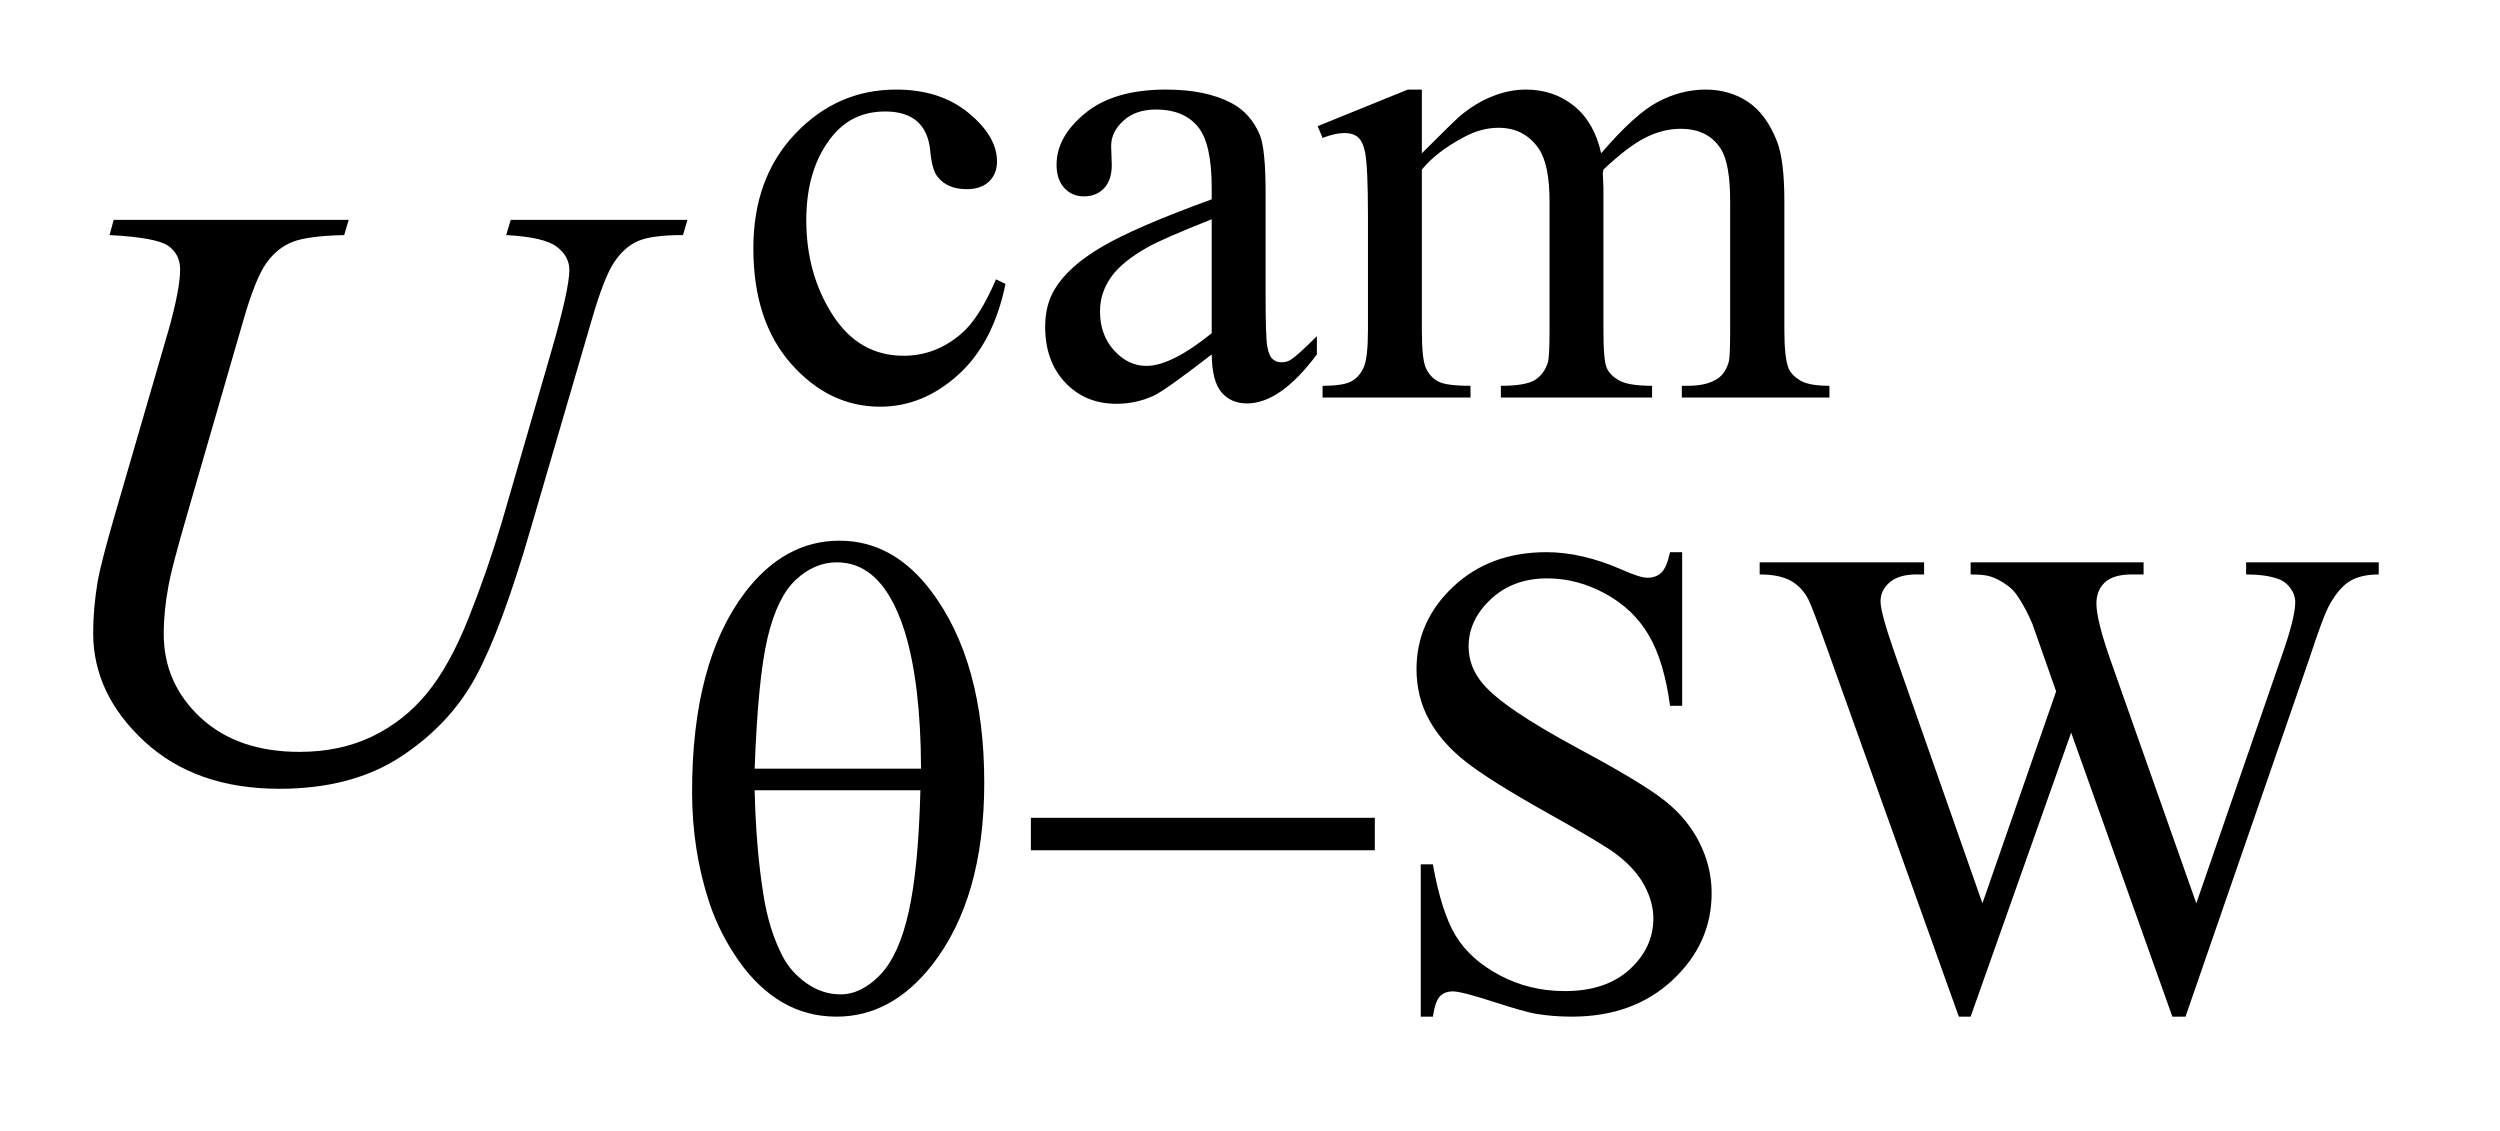
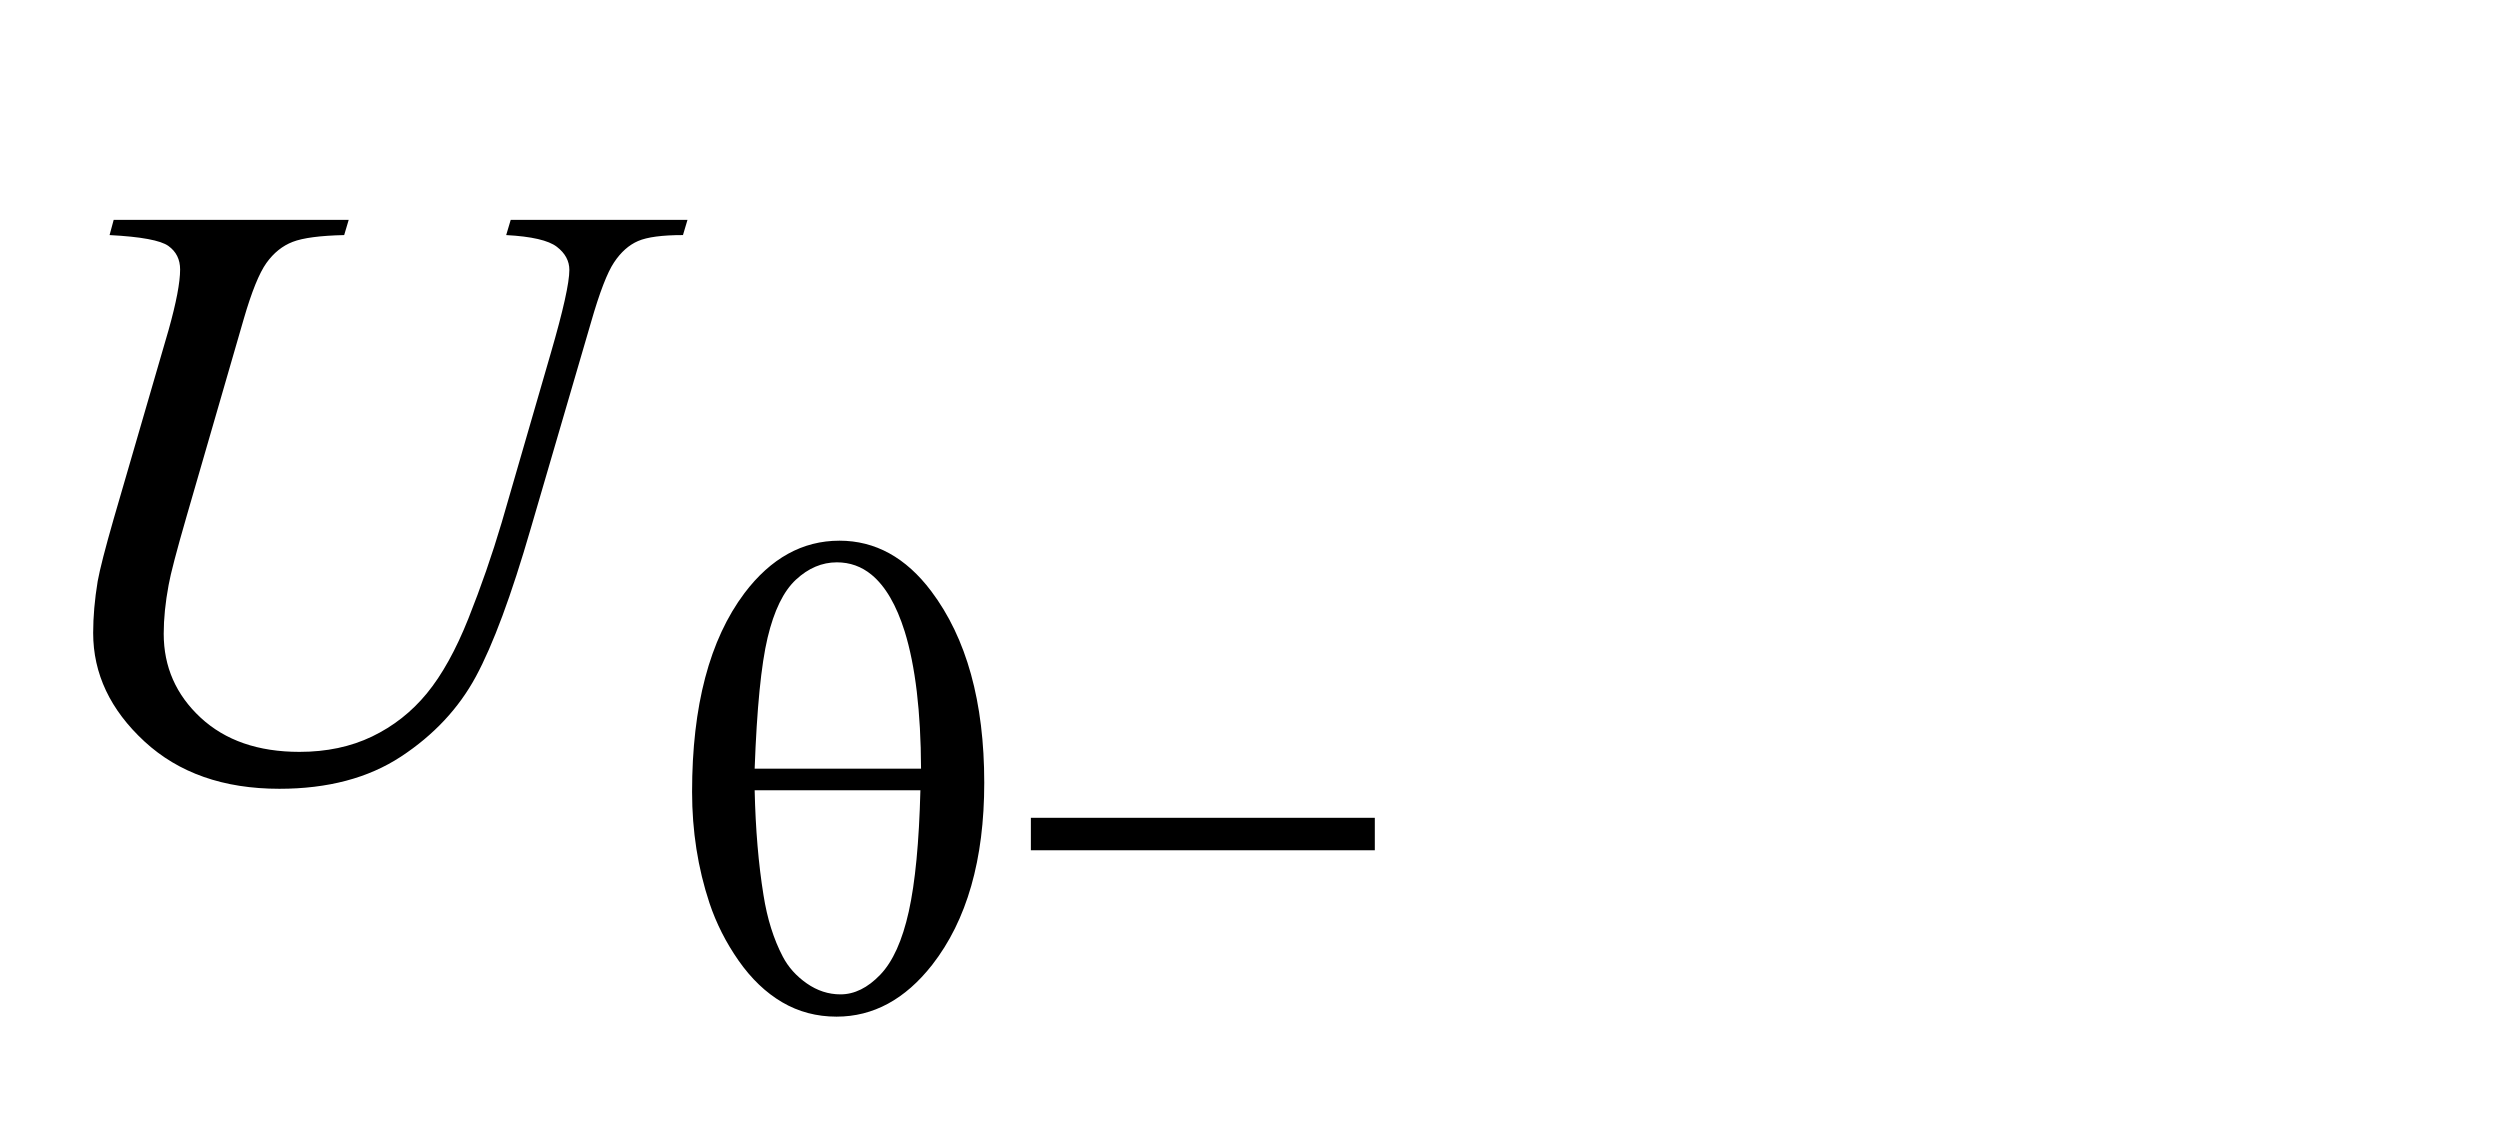
<svg xmlns="http://www.w3.org/2000/svg" stroke-dasharray="none" shape-rendering="auto" font-family="'Dialog'" text-rendering="auto" width="42" fill-opacity="1" color-interpolation="auto" color-rendering="auto" preserveAspectRatio="xMidYMid meet" font-size="12px" viewBox="0 0 42 19" fill="black" stroke="black" image-rendering="auto" stroke-miterlimit="10" stroke-linecap="square" stroke-linejoin="miter" font-style="normal" stroke-width="1" height="19" stroke-dashoffset="0" font-weight="normal" stroke-opacity="1">
  <defs id="genericDefs" />
  <g>
    <defs id="defs1">
      <clipPath clipPathUnits="userSpaceOnUse" id="clipPath1">
-         <path d="M0.986 3.667 L27.435 3.667 L27.435 15.601 L0.986 15.601 L0.986 3.667 Z" />
+         <path d="M0.986 3.667 L27.435 3.667 L27.435 15.601 L0.986 15.601 L0.986 3.667 " />
      </clipPath>
      <clipPath clipPathUnits="userSpaceOnUse" id="clipPath2">
        <path d="M31.605 117.145 L31.605 498.433 L879.332 498.433 L879.332 117.145 Z" />
      </clipPath>
    </defs>
    <g transform="scale(1.576,1.576) translate(-0.986,-3.667) matrix(0.031,0,0,0.031,0,0)">
-       <path d="M377.562 215.922 Q373.406 236.25 361.266 247.203 Q349.141 258.141 334.438 258.141 Q316.922 258.141 303.891 243.438 Q290.859 228.719 290.859 203.672 Q290.859 179.422 305.281 164.266 Q319.719 149.094 339.938 149.094 Q355.094 149.094 364.859 157.125 Q374.641 165.156 374.641 173.797 Q374.641 178.078 371.891 180.719 Q369.141 183.344 364.203 183.344 Q357.578 183.344 354.203 179.078 Q352.297 176.719 351.672 170.094 Q351.062 163.469 347.125 159.984 Q343.203 156.625 336.234 156.625 Q325 156.625 318.156 164.938 Q309.062 175.938 309.062 194.016 Q309.062 212.438 318.094 226.531 Q327.141 240.625 342.516 240.625 Q353.531 240.625 362.281 233.094 Q368.469 227.938 374.297 214.344 L377.562 215.922 ZM448.469 240.172 Q432.641 252.422 428.594 254.328 Q422.531 257.141 415.688 257.141 Q405.016 257.141 398.109 249.844 Q391.203 242.531 391.203 230.625 Q391.203 223.109 394.562 217.609 Q399.172 209.969 410.562 203.234 Q421.969 196.484 448.469 186.828 L448.469 182.781 Q448.469 167.406 443.578 161.688 Q438.703 155.953 429.375 155.953 Q422.312 155.953 418.156 159.766 Q413.891 163.578 413.891 168.531 L414.109 175.031 Q414.109 180.203 411.469 183.016 Q408.828 185.812 404.562 185.812 Q400.406 185.812 397.766 182.906 Q395.125 179.984 395.125 174.922 Q395.125 165.266 405 157.188 Q414.891 149.094 432.75 149.094 Q446.453 149.094 455.219 153.703 Q461.844 157.188 464.984 164.594 Q467 169.422 467 184.359 L467 219.281 Q467 234 467.562 237.312 Q468.125 240.625 469.406 241.75 Q470.703 242.875 472.391 242.875 Q474.188 242.875 475.547 242.078 Q477.891 240.625 484.641 233.891 L484.641 240.172 Q472.062 257.016 460.609 257.016 Q455.094 257.016 451.844 253.203 Q448.594 249.391 448.469 240.172 ZM448.469 232.875 L448.469 193.688 Q431.516 200.422 426.578 203.234 Q417.703 208.172 413.875 213.562 Q410.062 218.953 410.062 225.344 Q410.062 233.438 414.891 238.781 Q419.719 244.109 426.016 244.109 Q434.547 244.109 448.469 232.875 ZM520.734 171 Q531.969 159.766 533.984 158.078 Q539.047 153.812 544.875 151.453 Q550.719 149.094 556.453 149.094 Q566.109 149.094 573.062 154.719 Q580.031 160.328 582.391 171 Q593.953 157.516 601.922 153.312 Q609.906 149.094 618.328 149.094 Q626.531 149.094 632.875 153.312 Q639.219 157.516 642.922 167.062 Q645.391 173.578 645.391 187.5 L645.391 231.75 Q645.391 241.406 646.859 245 Q647.969 247.469 651 249.219 Q654.047 250.953 660.891 250.953 L660.891 255 L610.125 255 L610.125 250.953 L612.266 250.953 Q618.891 250.953 622.594 248.375 Q625.172 246.578 626.297 242.641 Q626.75 240.734 626.75 231.75 L626.75 187.5 Q626.75 174.922 623.719 169.766 Q619.344 162.578 609.688 162.578 Q603.734 162.578 597.719 165.562 Q591.719 168.531 583.172 176.609 L582.953 177.844 L583.172 182.672 L583.172 231.75 Q583.172 242.312 584.344 244.891 Q585.531 247.469 588.781 249.219 Q592.047 250.953 599.906 250.953 L599.906 255 L547.906 255 L547.906 250.953 Q556.453 250.953 559.641 248.938 Q562.844 246.906 564.078 242.875 Q564.641 240.969 564.641 231.75 L564.641 187.5 Q564.641 174.922 560.938 169.422 Q556 162.234 547.125 162.234 Q541.062 162.234 535.109 165.5 Q525.781 170.438 520.734 176.609 L520.734 231.75 Q520.734 241.859 522.141 244.891 Q523.547 247.922 526.297 249.438 Q529.047 250.953 537.469 250.953 L537.469 255 L486.594 255 L486.594 250.953 Q493.672 250.953 496.469 249.438 Q499.281 247.922 500.734 244.609 Q502.203 241.297 502.203 231.75 L502.203 192.453 Q502.203 175.484 501.188 170.547 Q500.406 166.844 498.719 165.438 Q497.031 164.031 494.125 164.031 Q490.969 164.031 486.594 165.719 L484.906 161.672 L515.906 149.094 L520.734 149.094 L520.734 171 Z" stroke="none" clip-path="url(#clipPath2)" />
-     </g>
+       </g>
    <g transform="matrix(0.049,0,0,0.049,-1.554,-5.778)">
-       <path d="M608.453 307.234 L608.453 359.906 L604.297 359.906 Q602.281 344.75 597.047 335.766 Q591.828 326.781 582.172 321.5 Q572.516 316.219 562.188 316.219 Q550.5 316.219 542.859 323.359 Q535.234 330.484 535.234 339.578 Q535.234 346.547 540.062 352.266 Q547.031 360.688 573.188 374.734 Q594.531 386.188 602.328 392.312 Q610.141 398.422 614.344 406.734 Q618.562 415.047 618.562 424.141 Q618.562 441.438 605.141 453.969 Q591.719 466.484 570.609 466.484 Q563.984 466.484 558.141 465.469 Q554.656 464.906 543.703 461.375 Q532.766 457.828 529.844 457.828 Q527.031 457.828 525.406 459.516 Q523.781 461.203 522.984 466.484 L518.828 466.484 L518.828 414.266 L522.984 414.266 Q525.906 430.656 530.844 438.797 Q535.797 446.938 545.953 452.328 Q556.125 457.719 568.25 457.719 Q582.281 457.719 590.422 450.312 Q598.578 442.891 598.578 432.797 Q598.578 427.172 595.484 421.453 Q592.391 415.719 585.875 410.781 Q581.5 407.406 561.953 396.469 Q542.422 385.516 534.156 379 Q525.906 372.484 521.641 364.625 Q517.375 356.766 517.375 347.328 Q517.375 330.922 529.953 319.078 Q542.531 307.234 561.953 307.234 Q574.094 307.234 587.672 313.188 Q593.969 316 596.547 316 Q599.469 316 601.312 314.266 Q603.172 312.516 604.297 307.234 L608.453 307.234 ZM847.281 310.719 L847.281 314.875 Q841.344 314.875 837.625 317.016 Q833.922 319.141 830.562 324.984 Q828.312 328.906 823.484 343.734 L781.031 466.484 L776.531 466.484 L741.828 369.109 L707.359 466.484 L703.312 466.484 L658.062 340.031 Q653 325.875 651.656 323.297 Q649.406 319.031 645.531 316.953 Q641.656 314.875 635.031 314.875 L635.031 310.719 L691.406 310.719 L691.406 314.875 L688.719 314.875 Q682.766 314.875 679.609 317.578 Q676.469 320.266 676.469 324.078 Q676.469 328.016 681.422 342.156 L711.406 427.625 L736.672 354.969 L732.172 342.156 L728.578 331.938 Q726.219 326.328 723.297 322.062 Q721.844 319.922 719.703 318.469 Q716.906 316.438 714.094 315.547 Q711.969 314.875 707.359 314.875 L707.359 310.719 L766.656 310.719 L766.656 314.875 L762.609 314.875 Q756.328 314.875 753.406 317.578 Q750.484 320.266 750.484 324.859 Q750.484 330.594 755.531 344.859 L784.734 427.625 L813.703 343.734 Q818.656 329.812 818.656 324.422 Q818.656 321.828 817.016 319.594 Q815.391 317.344 812.922 316.438 Q808.656 314.875 801.812 314.875 L801.812 310.719 L847.281 310.719 Z" stroke="none" clip-path="url(#clipPath2)" />
-     </g>
+       </g>
    <g transform="matrix(0.049,0,0,0.049,-1.554,-5.778)">
      <path d="M70.688 193.312 L151.266 193.312 L149.719 198.516 Q137.344 198.797 132.062 200.844 Q126.797 202.875 123.062 208.078 Q119.344 213.281 115.266 227.344 L95.719 294.844 Q90.516 312.844 89.531 318.469 Q87.844 327.469 87.844 335.203 Q87.844 352.219 100.5 363.969 Q113.156 375.703 134.391 375.703 Q148.312 375.703 159.281 370.438 Q170.25 365.156 178.047 355.672 Q185.859 346.172 192.328 329.938 Q198.797 313.688 203.719 297.094 L220.594 238.875 Q226.922 217.078 226.922 210.469 Q226.922 205.828 222.625 202.531 Q218.344 199.219 205.266 198.516 L206.812 193.312 L267.422 193.312 L265.875 198.516 Q255.188 198.516 250.469 200.562 Q245.766 202.594 242.25 207.875 Q238.734 213.141 234.375 228.328 L213.703 299.062 Q203.719 333.516 194.859 349.906 Q186 366.281 169.188 377.328 Q152.391 388.359 127.5 388.359 Q98.812 388.359 81.234 372.125 Q63.656 355.875 63.656 334.922 Q63.656 326.625 65.203 317.203 Q66.328 311.016 70.688 295.828 L89.531 231 Q93.469 216.938 93.469 210.328 Q93.469 205.125 89.453 202.25 Q85.453 199.359 69.281 198.516 L70.688 193.312 Z" stroke="none" clip-path="url(#clipPath2)" />
    </g>
    <g transform="matrix(0.049,0,0,0.049,-1.554,-5.778)">
      <path d="M269 389.438 Q269 345.188 286.969 321.266 Q300.562 303.297 319.531 303.297 Q337.953 303.297 350.984 320.594 Q369.172 344.75 369.172 386.297 Q369.172 425.828 351.312 448.734 Q337.391 466.484 318.531 466.484 Q308.312 466.484 299.891 461.547 Q291.469 456.594 284.953 447.281 Q278.438 437.953 274.953 427.516 Q269 409.547 269 389.438 ZM347.5 381.469 Q347.391 352.156 341.891 334.406 Q337.625 320.828 330.547 314.984 Q325.375 310.719 318.641 310.719 Q311 310.719 304.594 316.672 Q298.203 322.625 294.891 336.547 Q291.578 350.469 290.453 381.469 L347.5 381.469 ZM290.453 388.875 Q290.906 408.875 293.484 424.812 Q295.391 436.938 300.109 445.922 Q302.922 451.312 308.312 455.078 Q313.703 458.844 319.875 458.844 Q327.062 458.844 333.516 452.109 Q339.984 445.375 343.297 430.438 Q346.609 415.5 347.281 388.875 L290.453 388.875 ZM385.156 398.312 L503.078 398.312 L503.078 409.438 L385.156 409.438 L385.156 398.312 Z" stroke="none" clip-path="url(#clipPath2)" />
    </g>
  </g>
</svg>